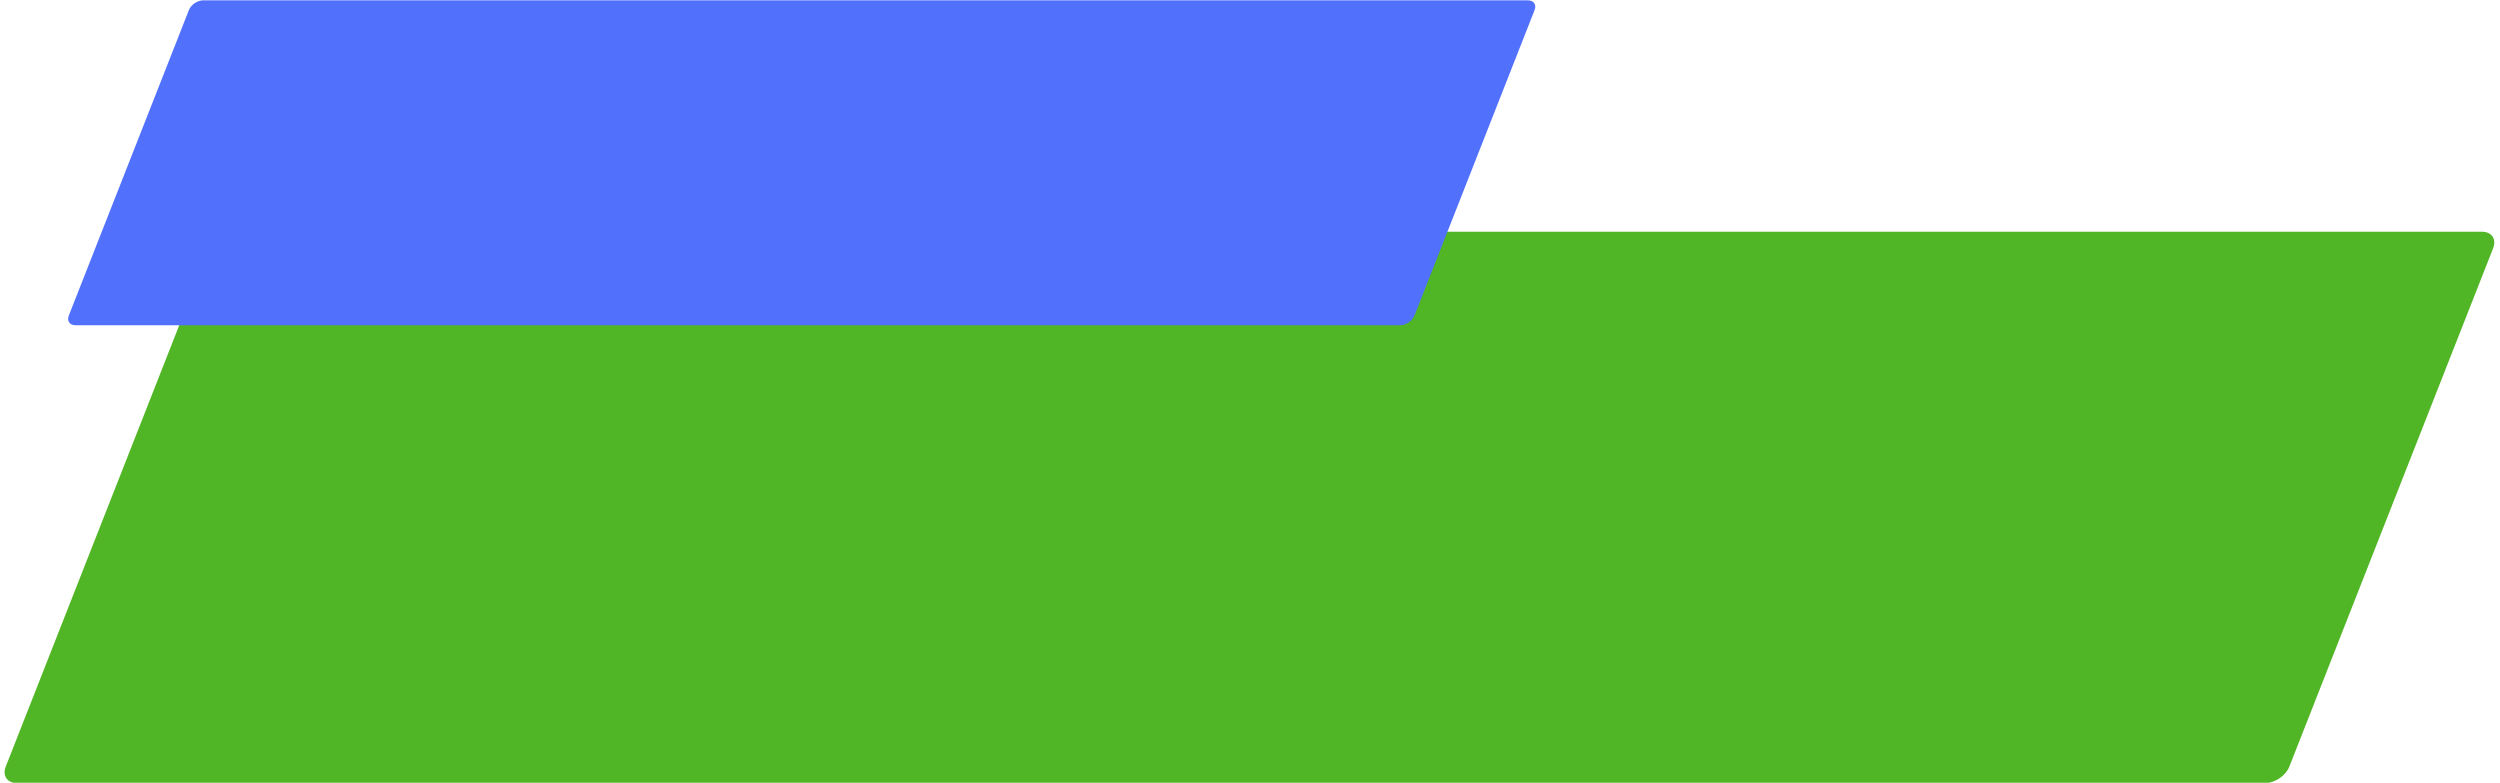
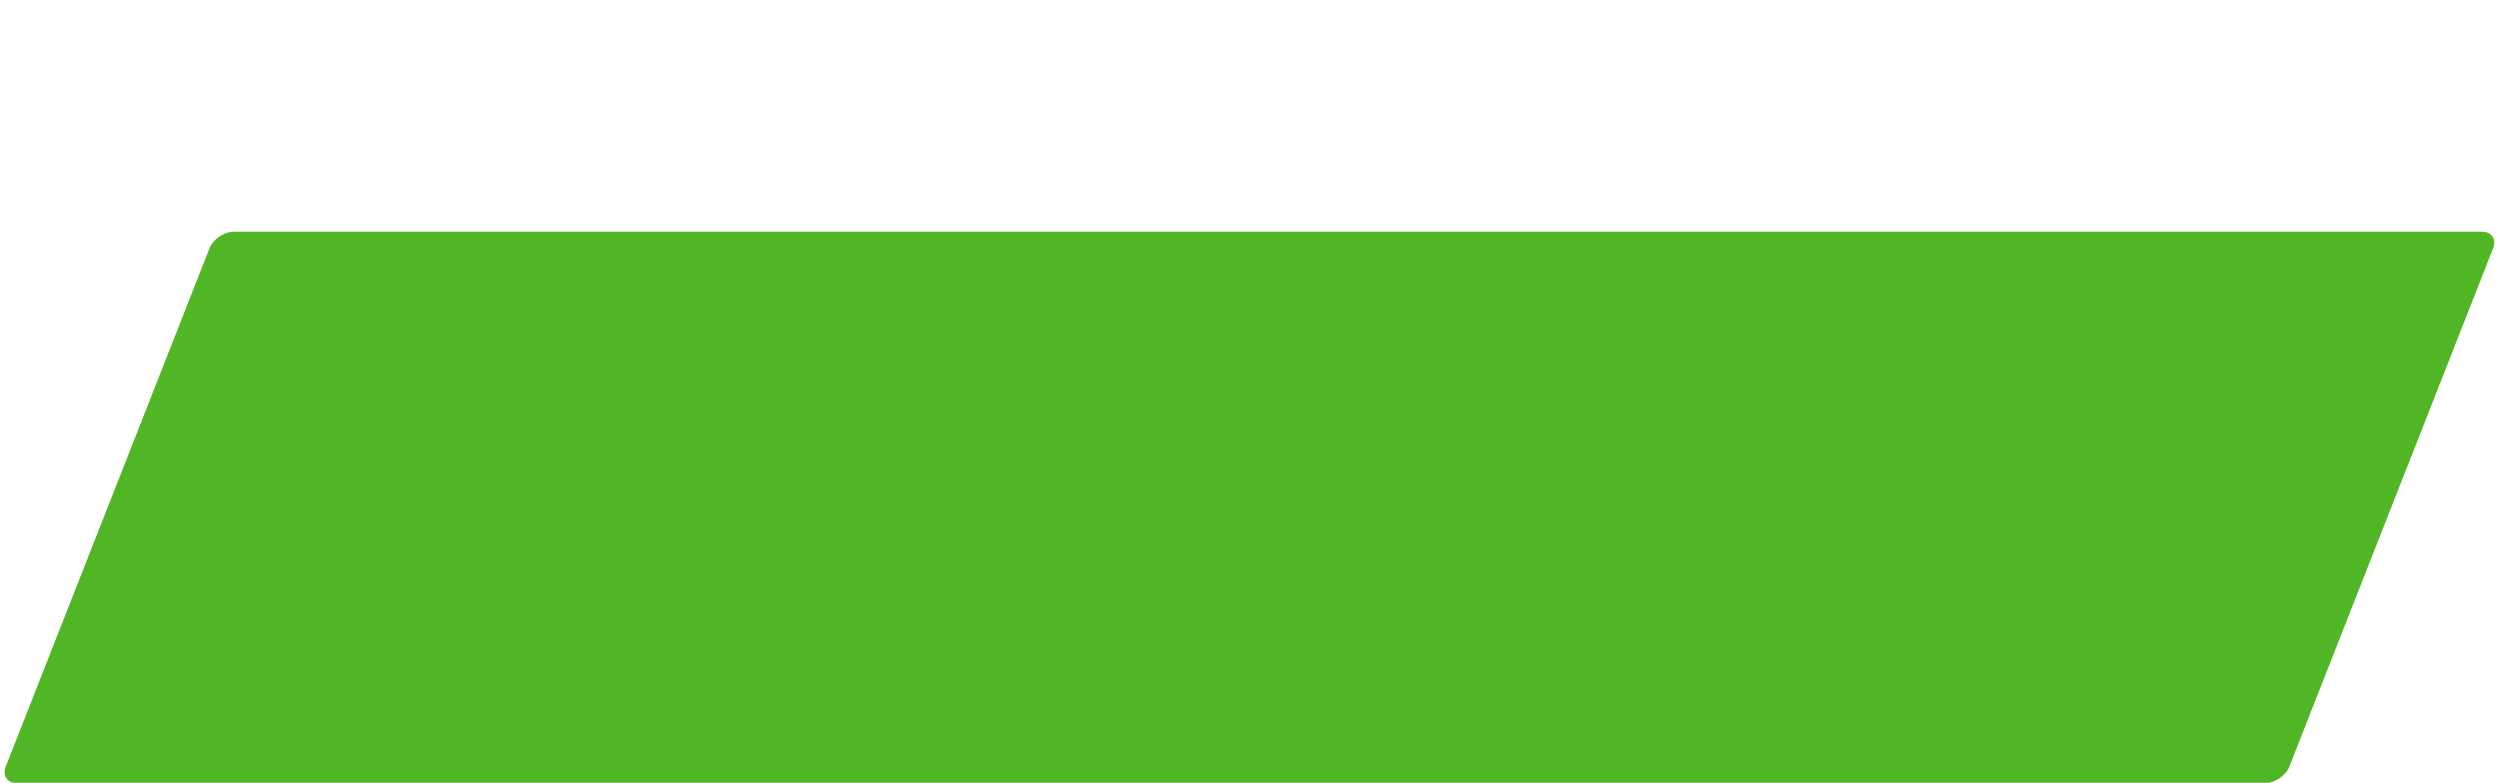
<svg xmlns="http://www.w3.org/2000/svg" fill="#000000" height="131.5" preserveAspectRatio="xMidYMid meet" version="1" viewBox="-0.9 0.0 420.0 131.5" width="420" zoomAndPan="magnify">
  <g paint-order="fill markers stroke">
    <g id="change1_1">
      <path d="m 2362.058,270.055 h 377.678 c 1.653,0 2.984,1.331 2.984,2.984 v 93.527 c 0,1.653 -1.331,2.984 -2.984,2.984 h -377.678 c -1.653,0 -2.984,-1.331 -2.984,-2.984 v -93.527 c 0,-1.653 1.331,-2.984 2.984,-2.984 z" fill="#51b625" transform="matrix(1 0 -.366 .931 -2224.843 -212.493)" />
    </g>
    <g id="change2_1">
-       <path d="m 2341.638,228.303 h 222.56 c 0.974,0 1.758,0.784 1.758,1.758 v 55.114 c 0,0.974 -0.784,1.758 -1.758,1.758 h -222.56 c -0.974,0 -1.758,-0.784 -1.758,-1.758 v -55.114 c 0,-0.974 0.784,-1.758 1.758,-1.758 z" fill="#5170fb" transform="matrix(1 0 -.366 .931 -2224.843 -212.493)" />
-     </g>
+       </g>
  </g>
</svg>